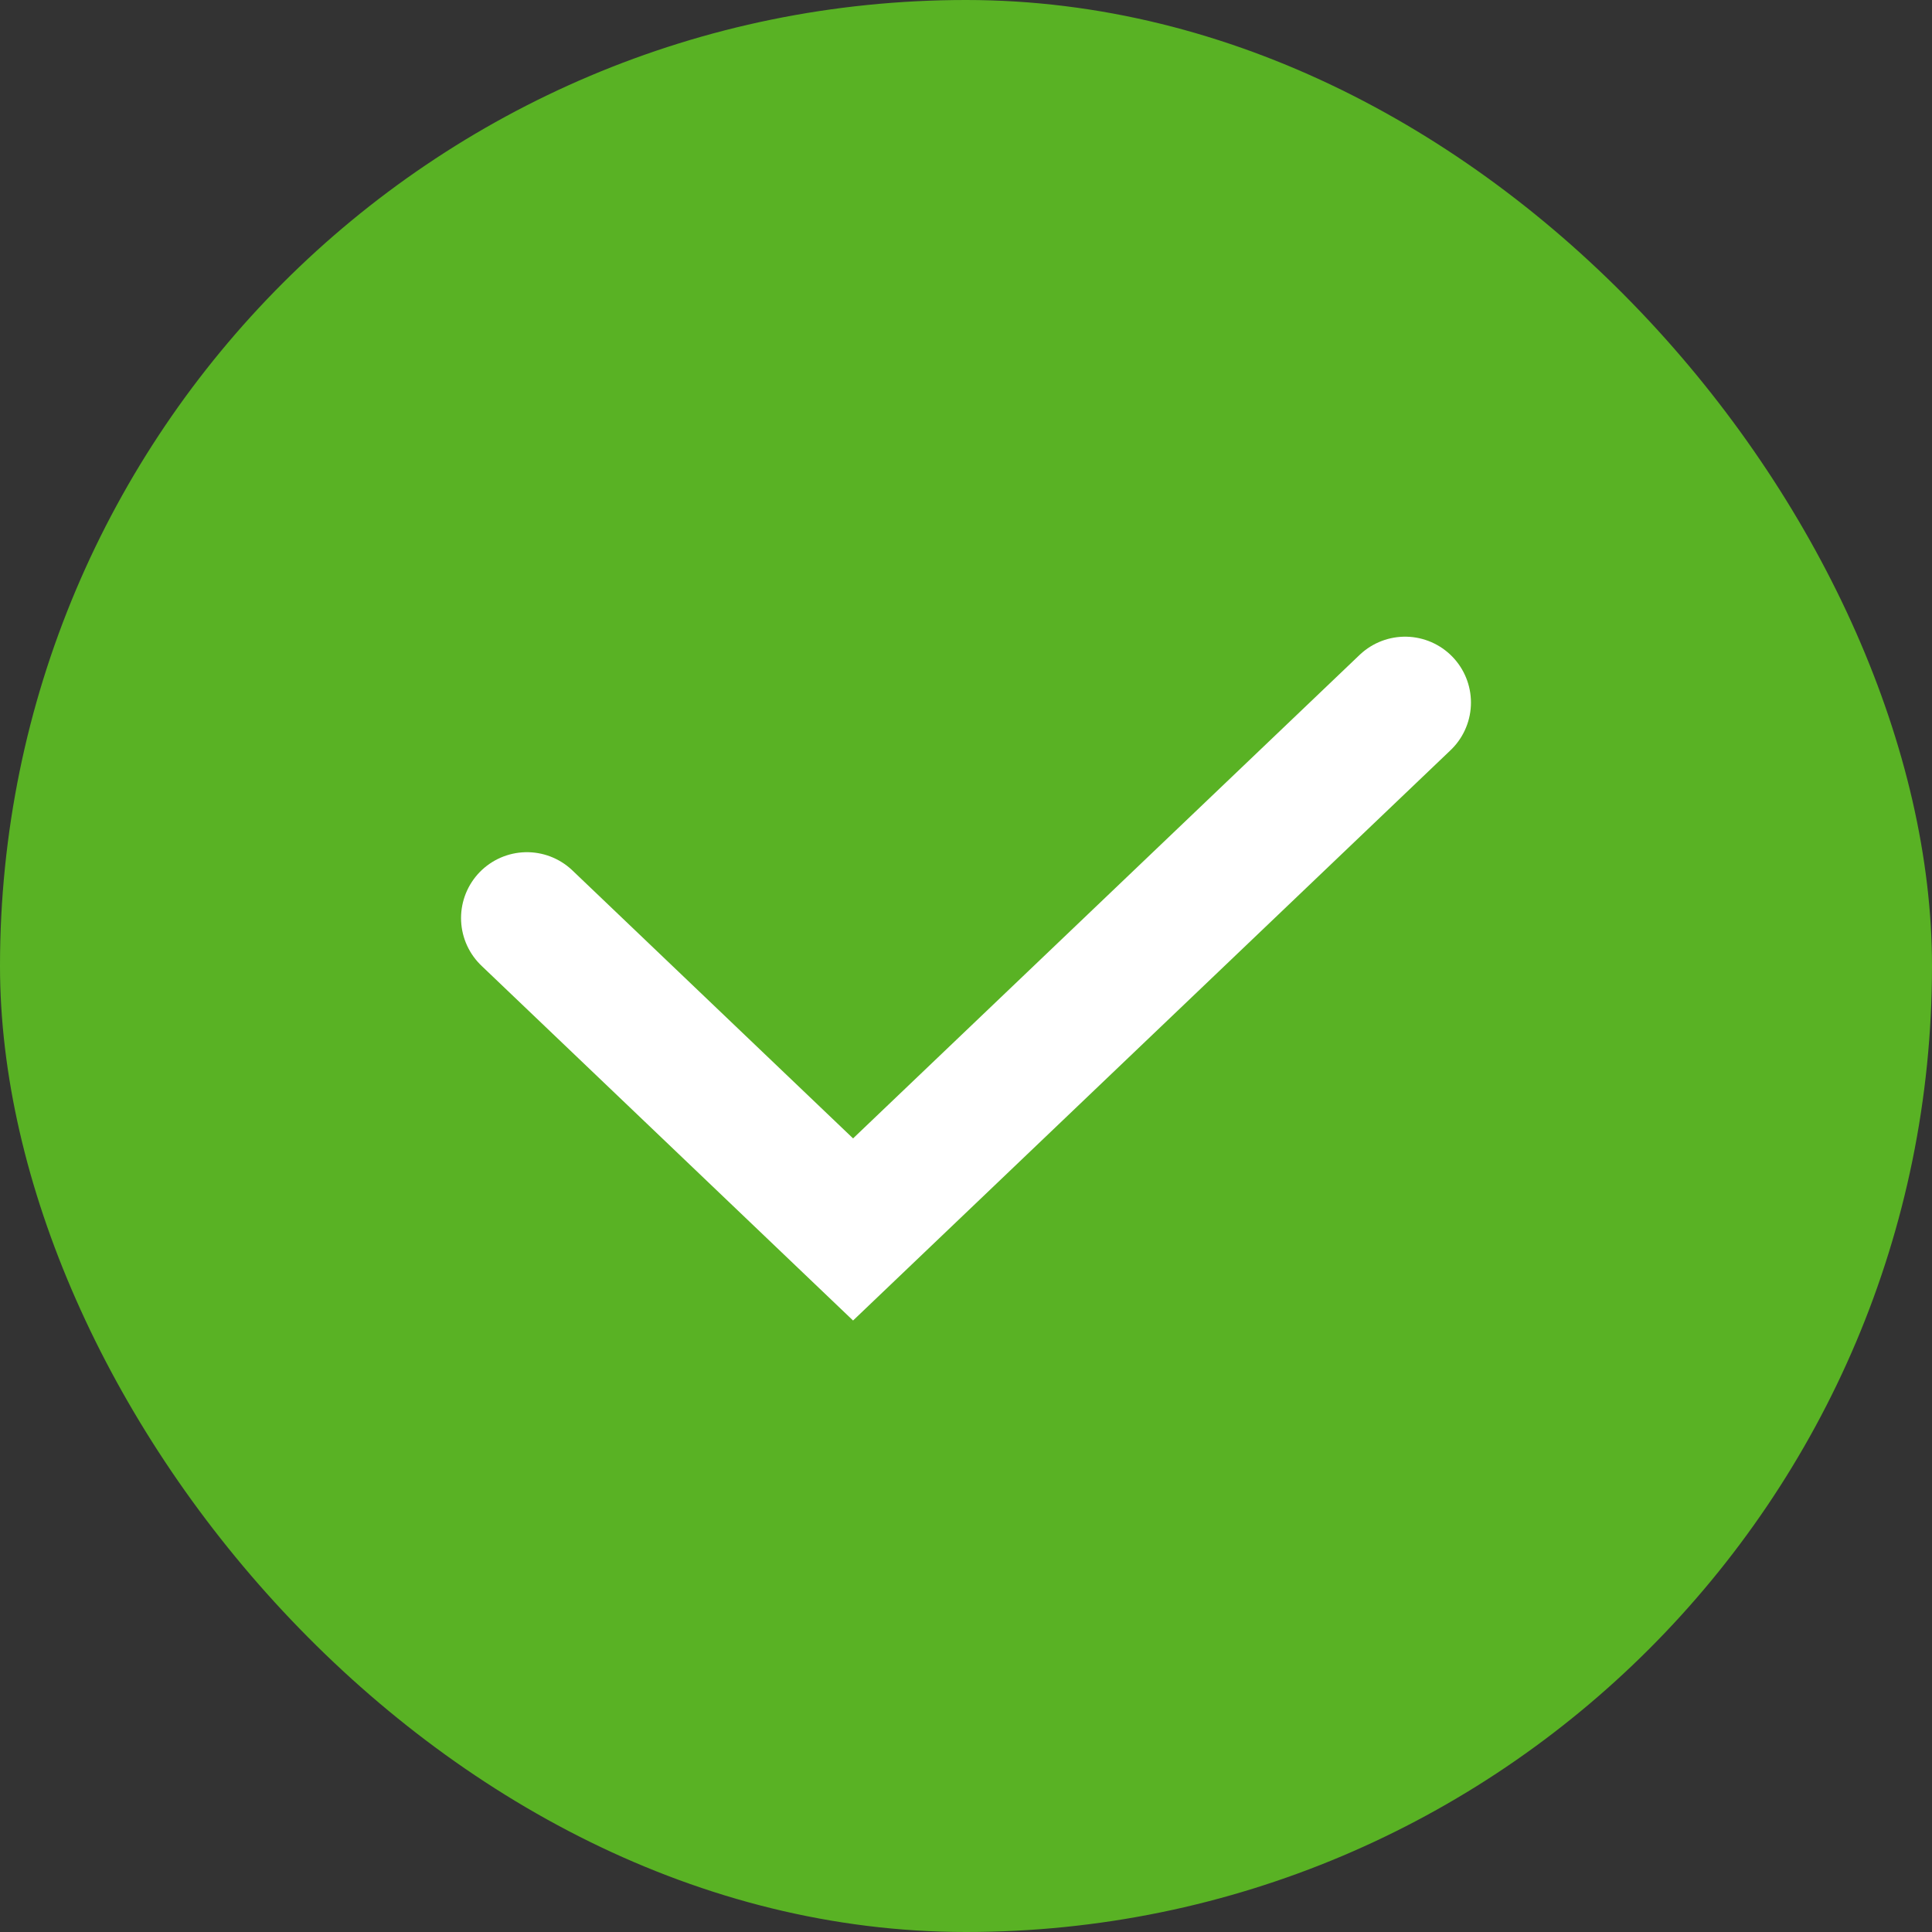
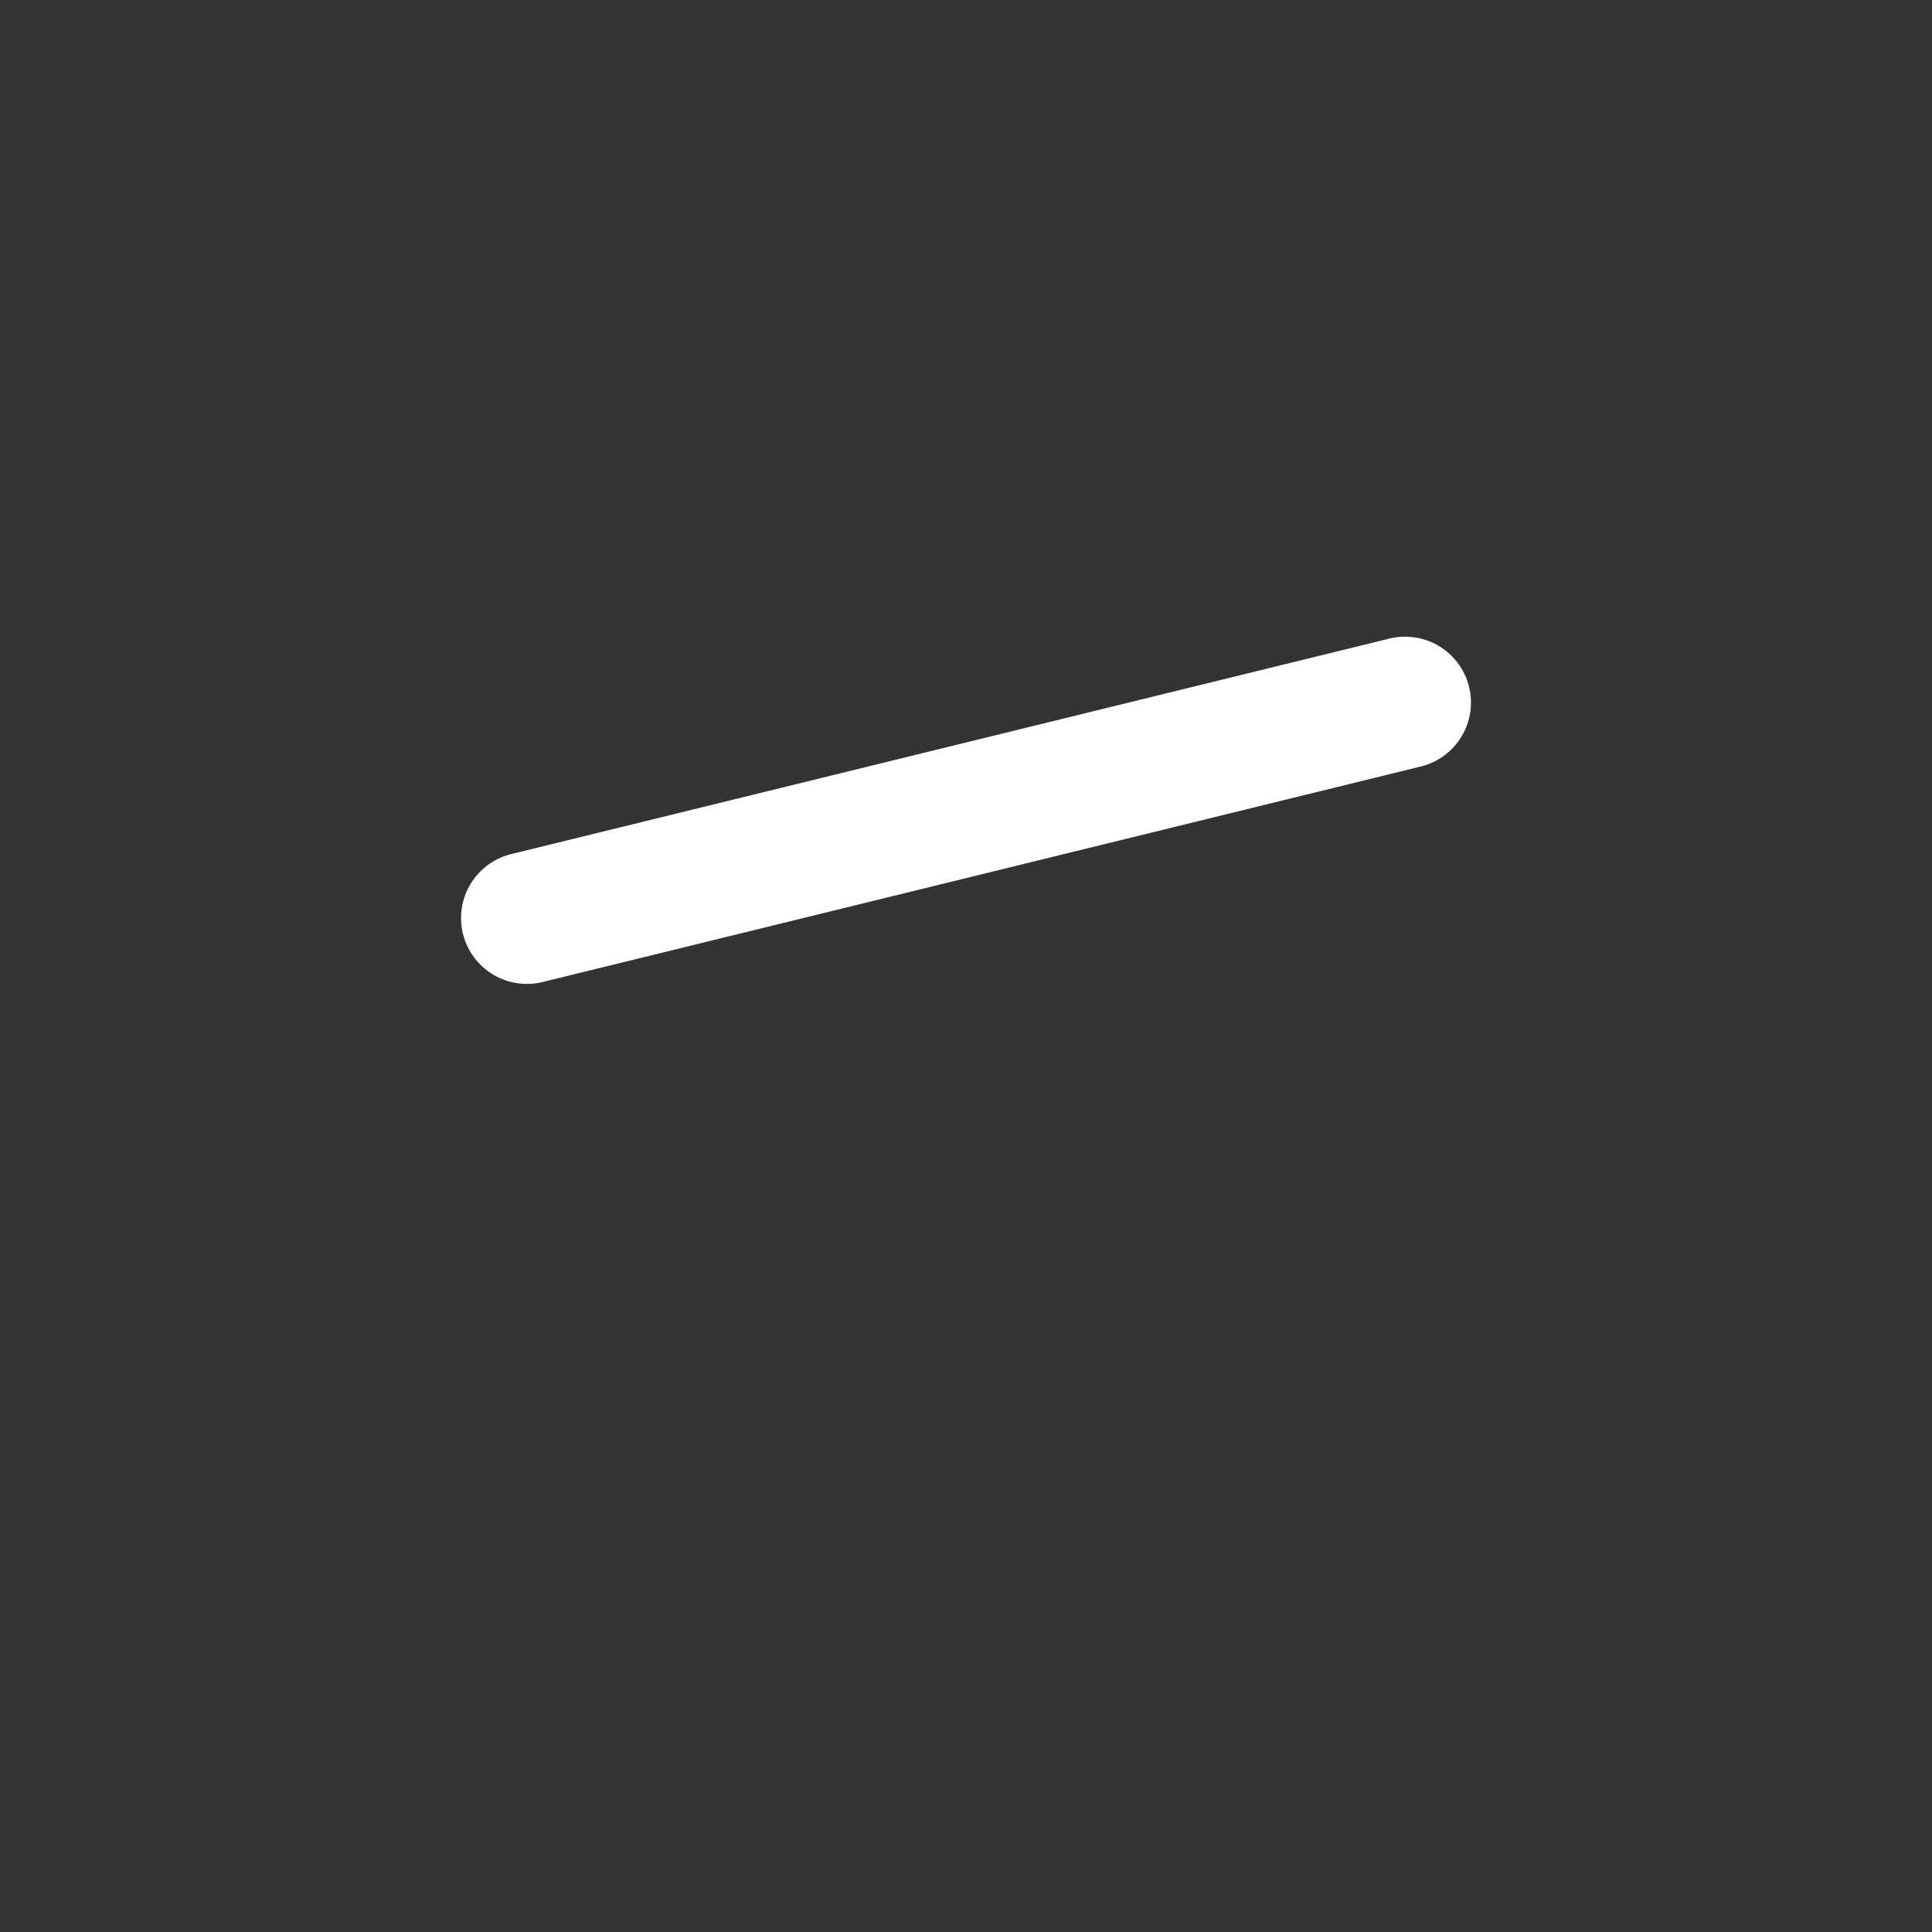
<svg xmlns="http://www.w3.org/2000/svg" width="22" height="22" viewBox="0 0 22 22" fill="none">
  <rect x="0" y="0" width="22" height="22" fill="#333333" stroke="none" />
-   <rect width="22" height="22" rx="11" fill="#59B224" />
-   <path d="M6 10.454L9.714 14L16 8" stroke="white" stroke-width="1.5" stroke-linecap="round" />
+   <path d="M6 10.454L16 8" stroke="white" stroke-width="1.5" stroke-linecap="round" />
</svg>